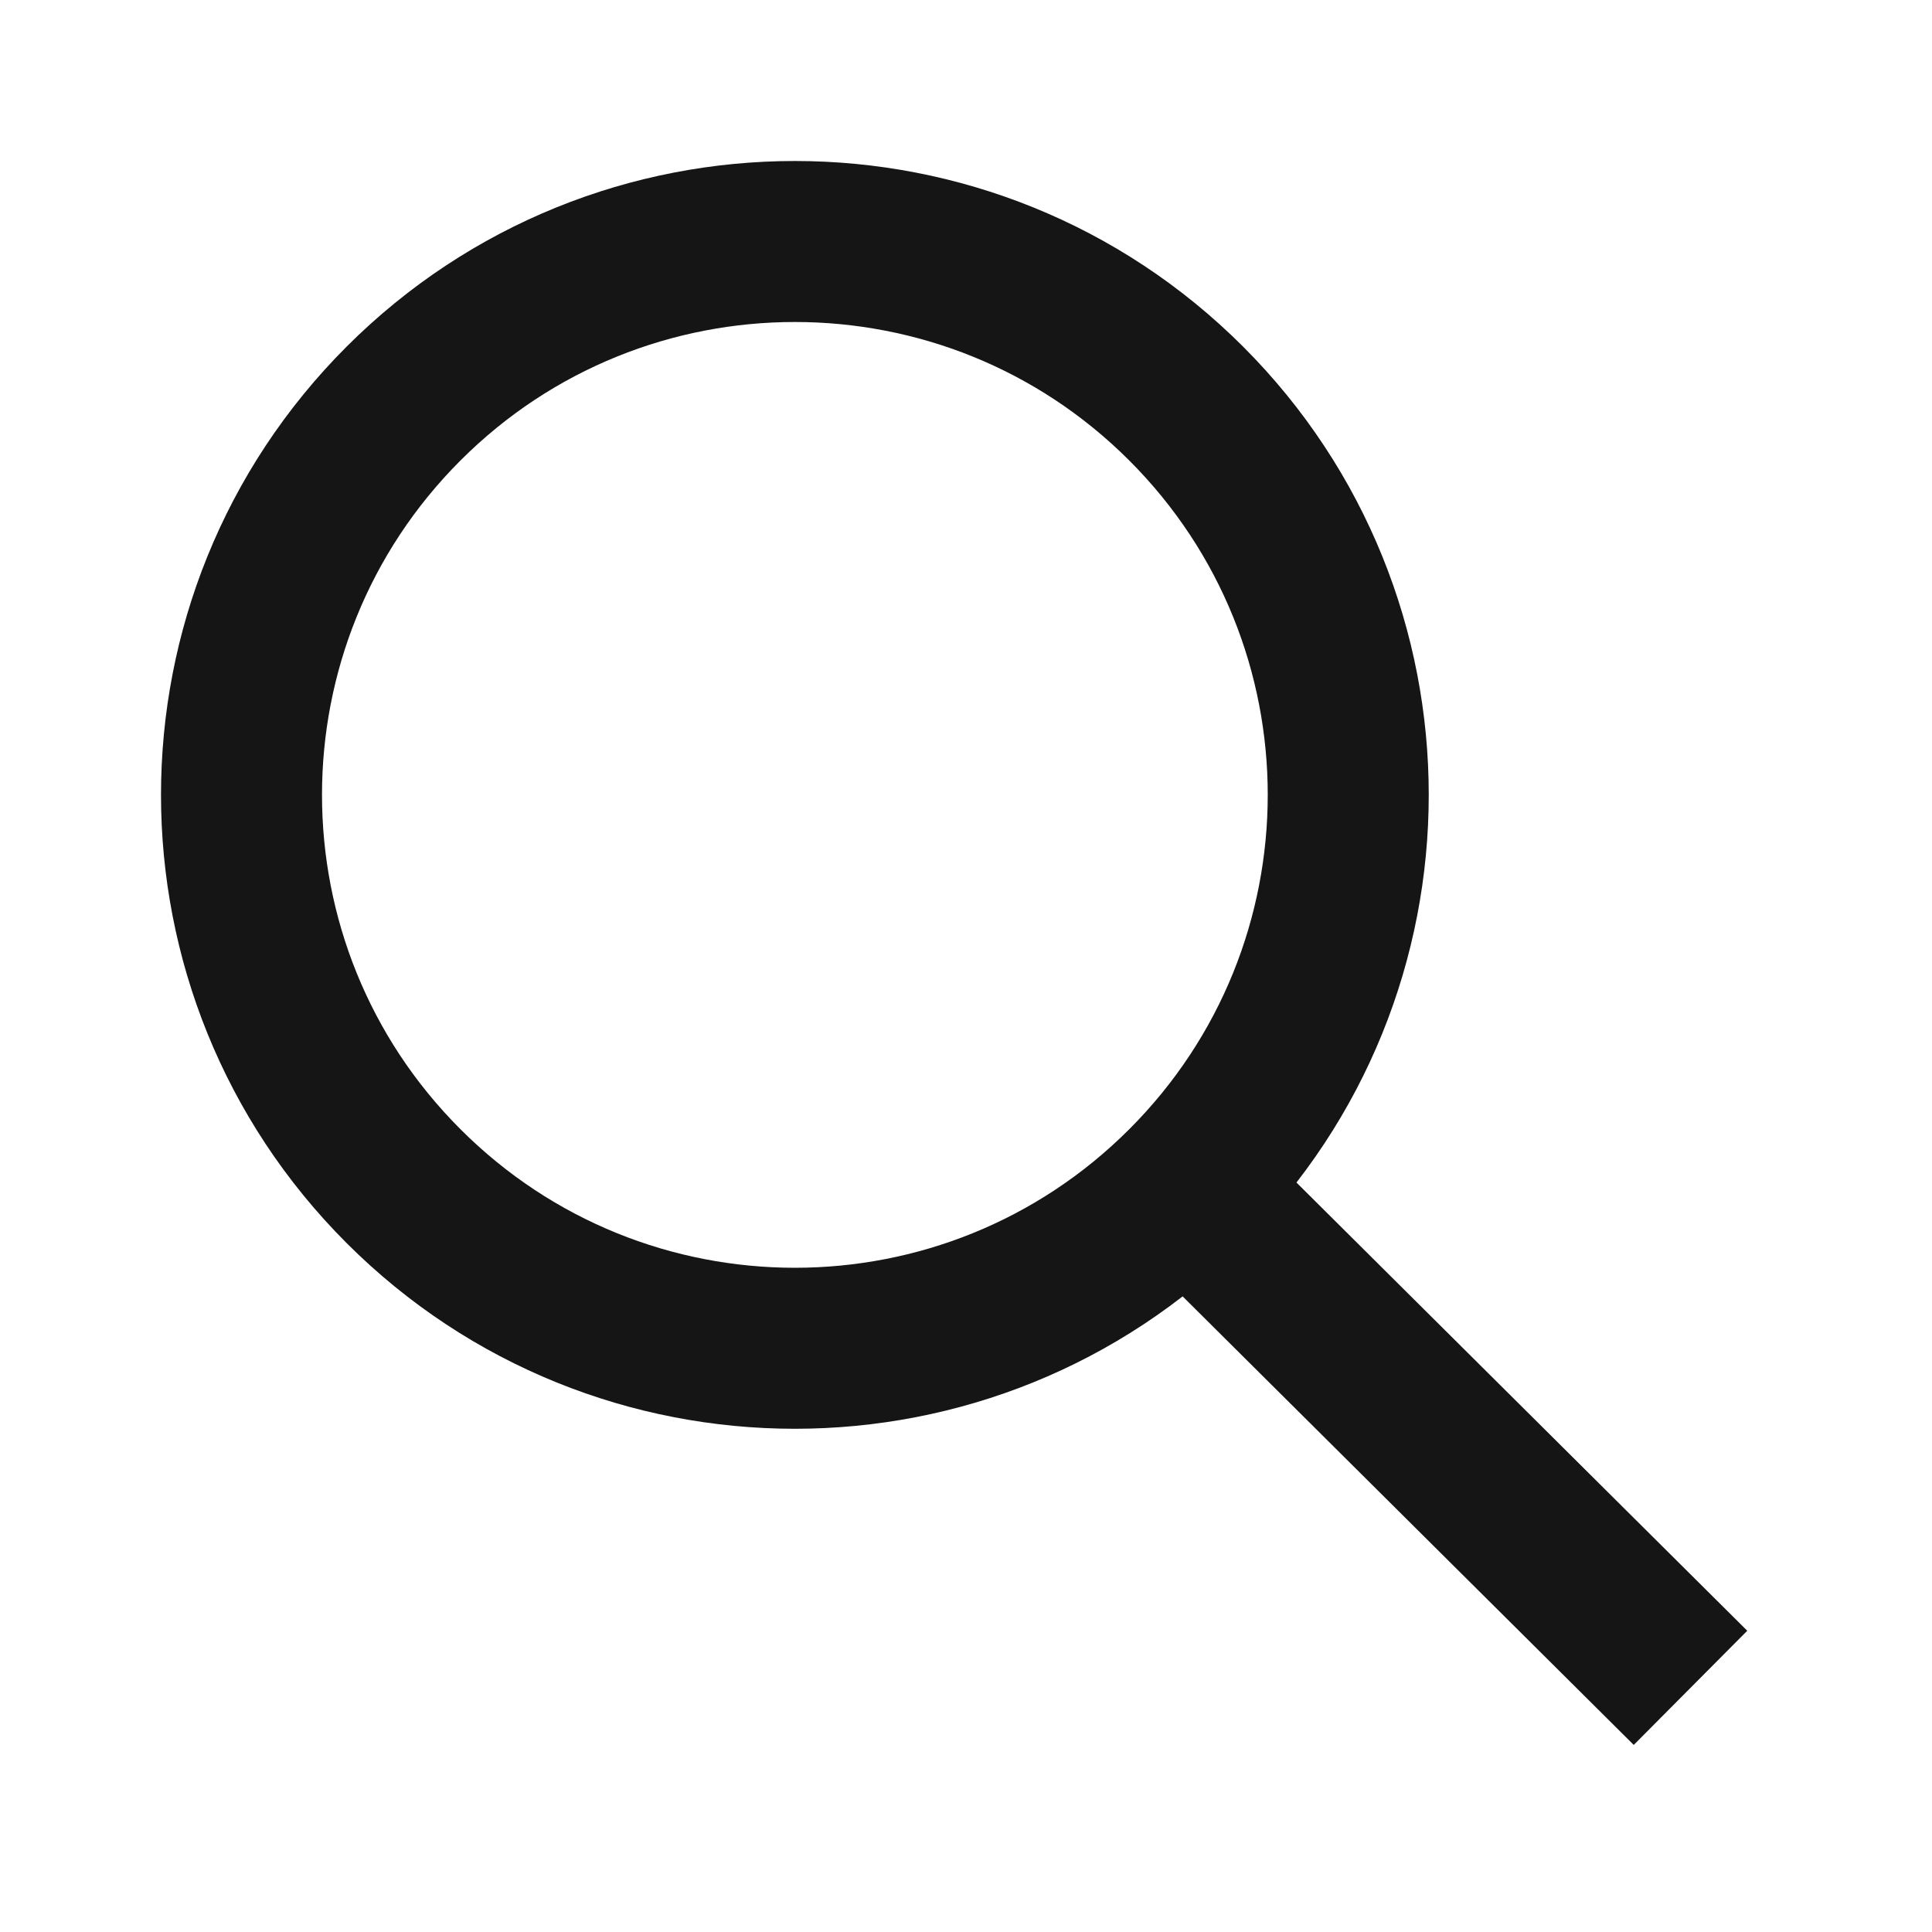
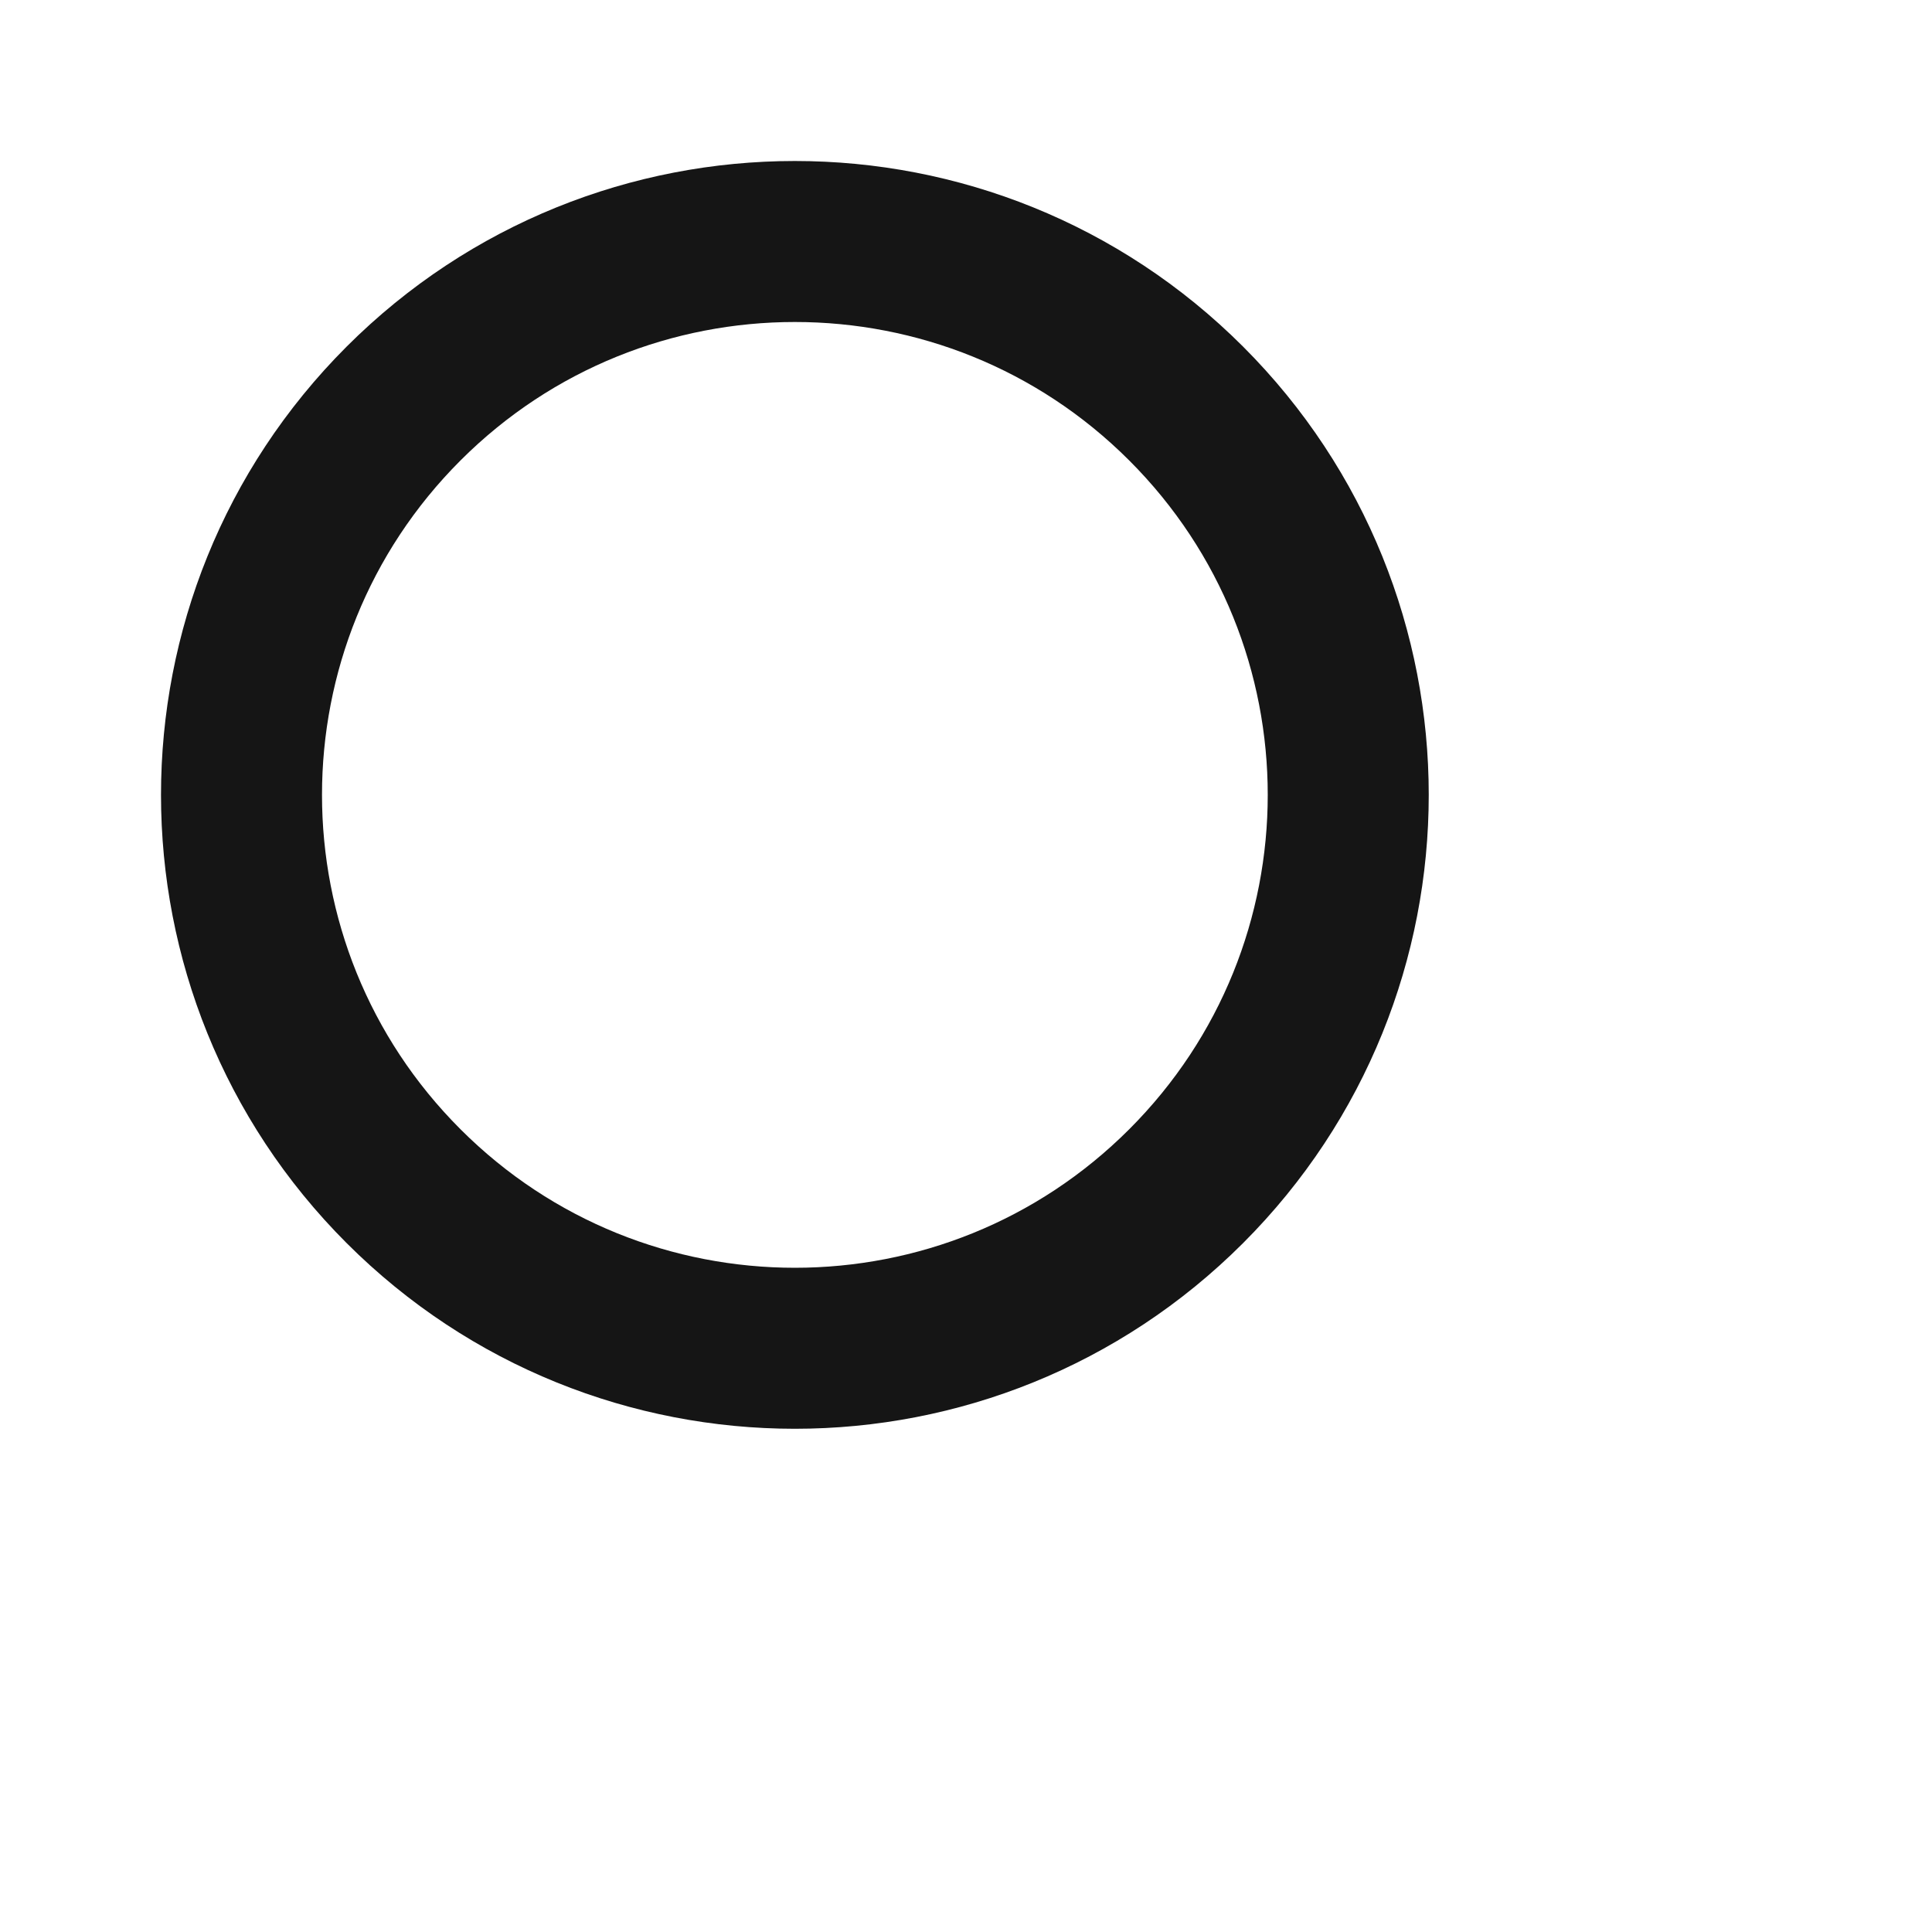
<svg xmlns="http://www.w3.org/2000/svg" width="24" height="24" viewBox="0 0 24 24" fill="none">
  <path fill-rule="evenodd" clip-rule="evenodd" d="M5.013 14.735C7.698 17.42 12.05 17.42 14.735 14.735C17.419 12.051 17.42 7.698 14.735 5.013C12.05 2.329 7.698 2.329 5.013 5.013C2.329 7.698 2.329 12.051 5.013 14.735V14.735Z" stroke="#151515" stroke-width="2" stroke-linecap="round" />
-   <path d="M21 20.967L14.501 14.505" stroke="#151515" stroke-width="2" />
</svg>